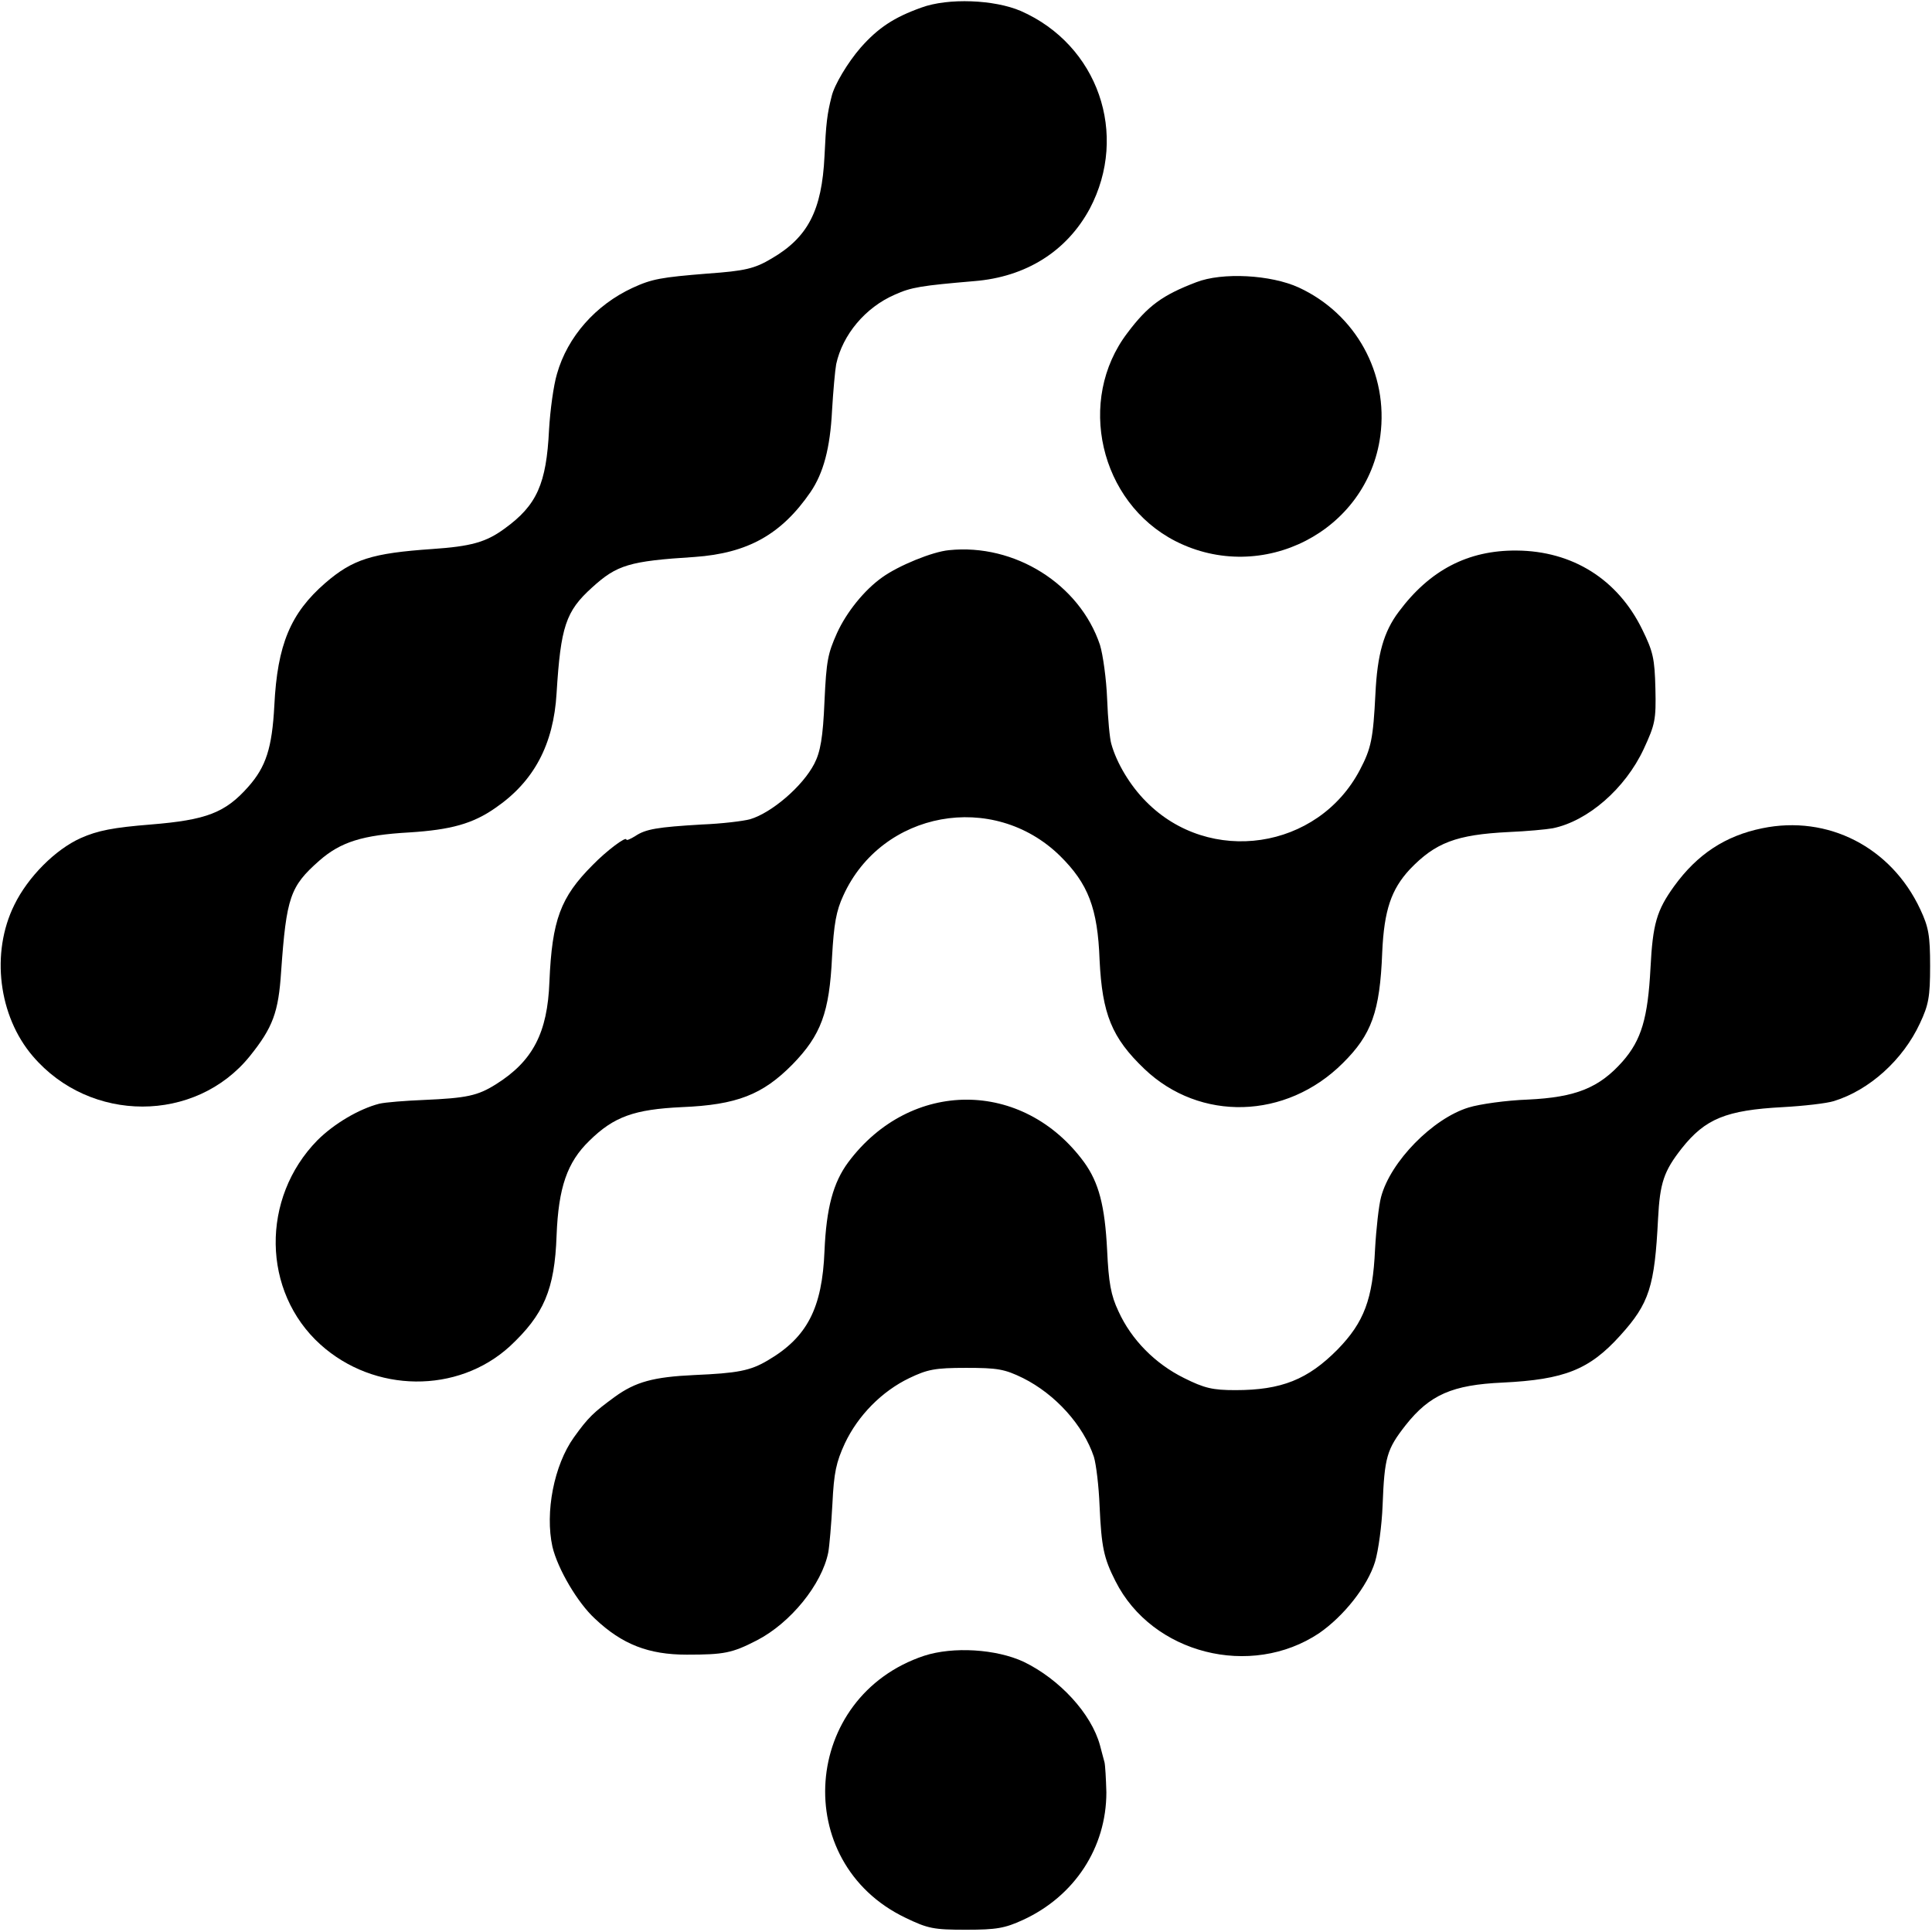
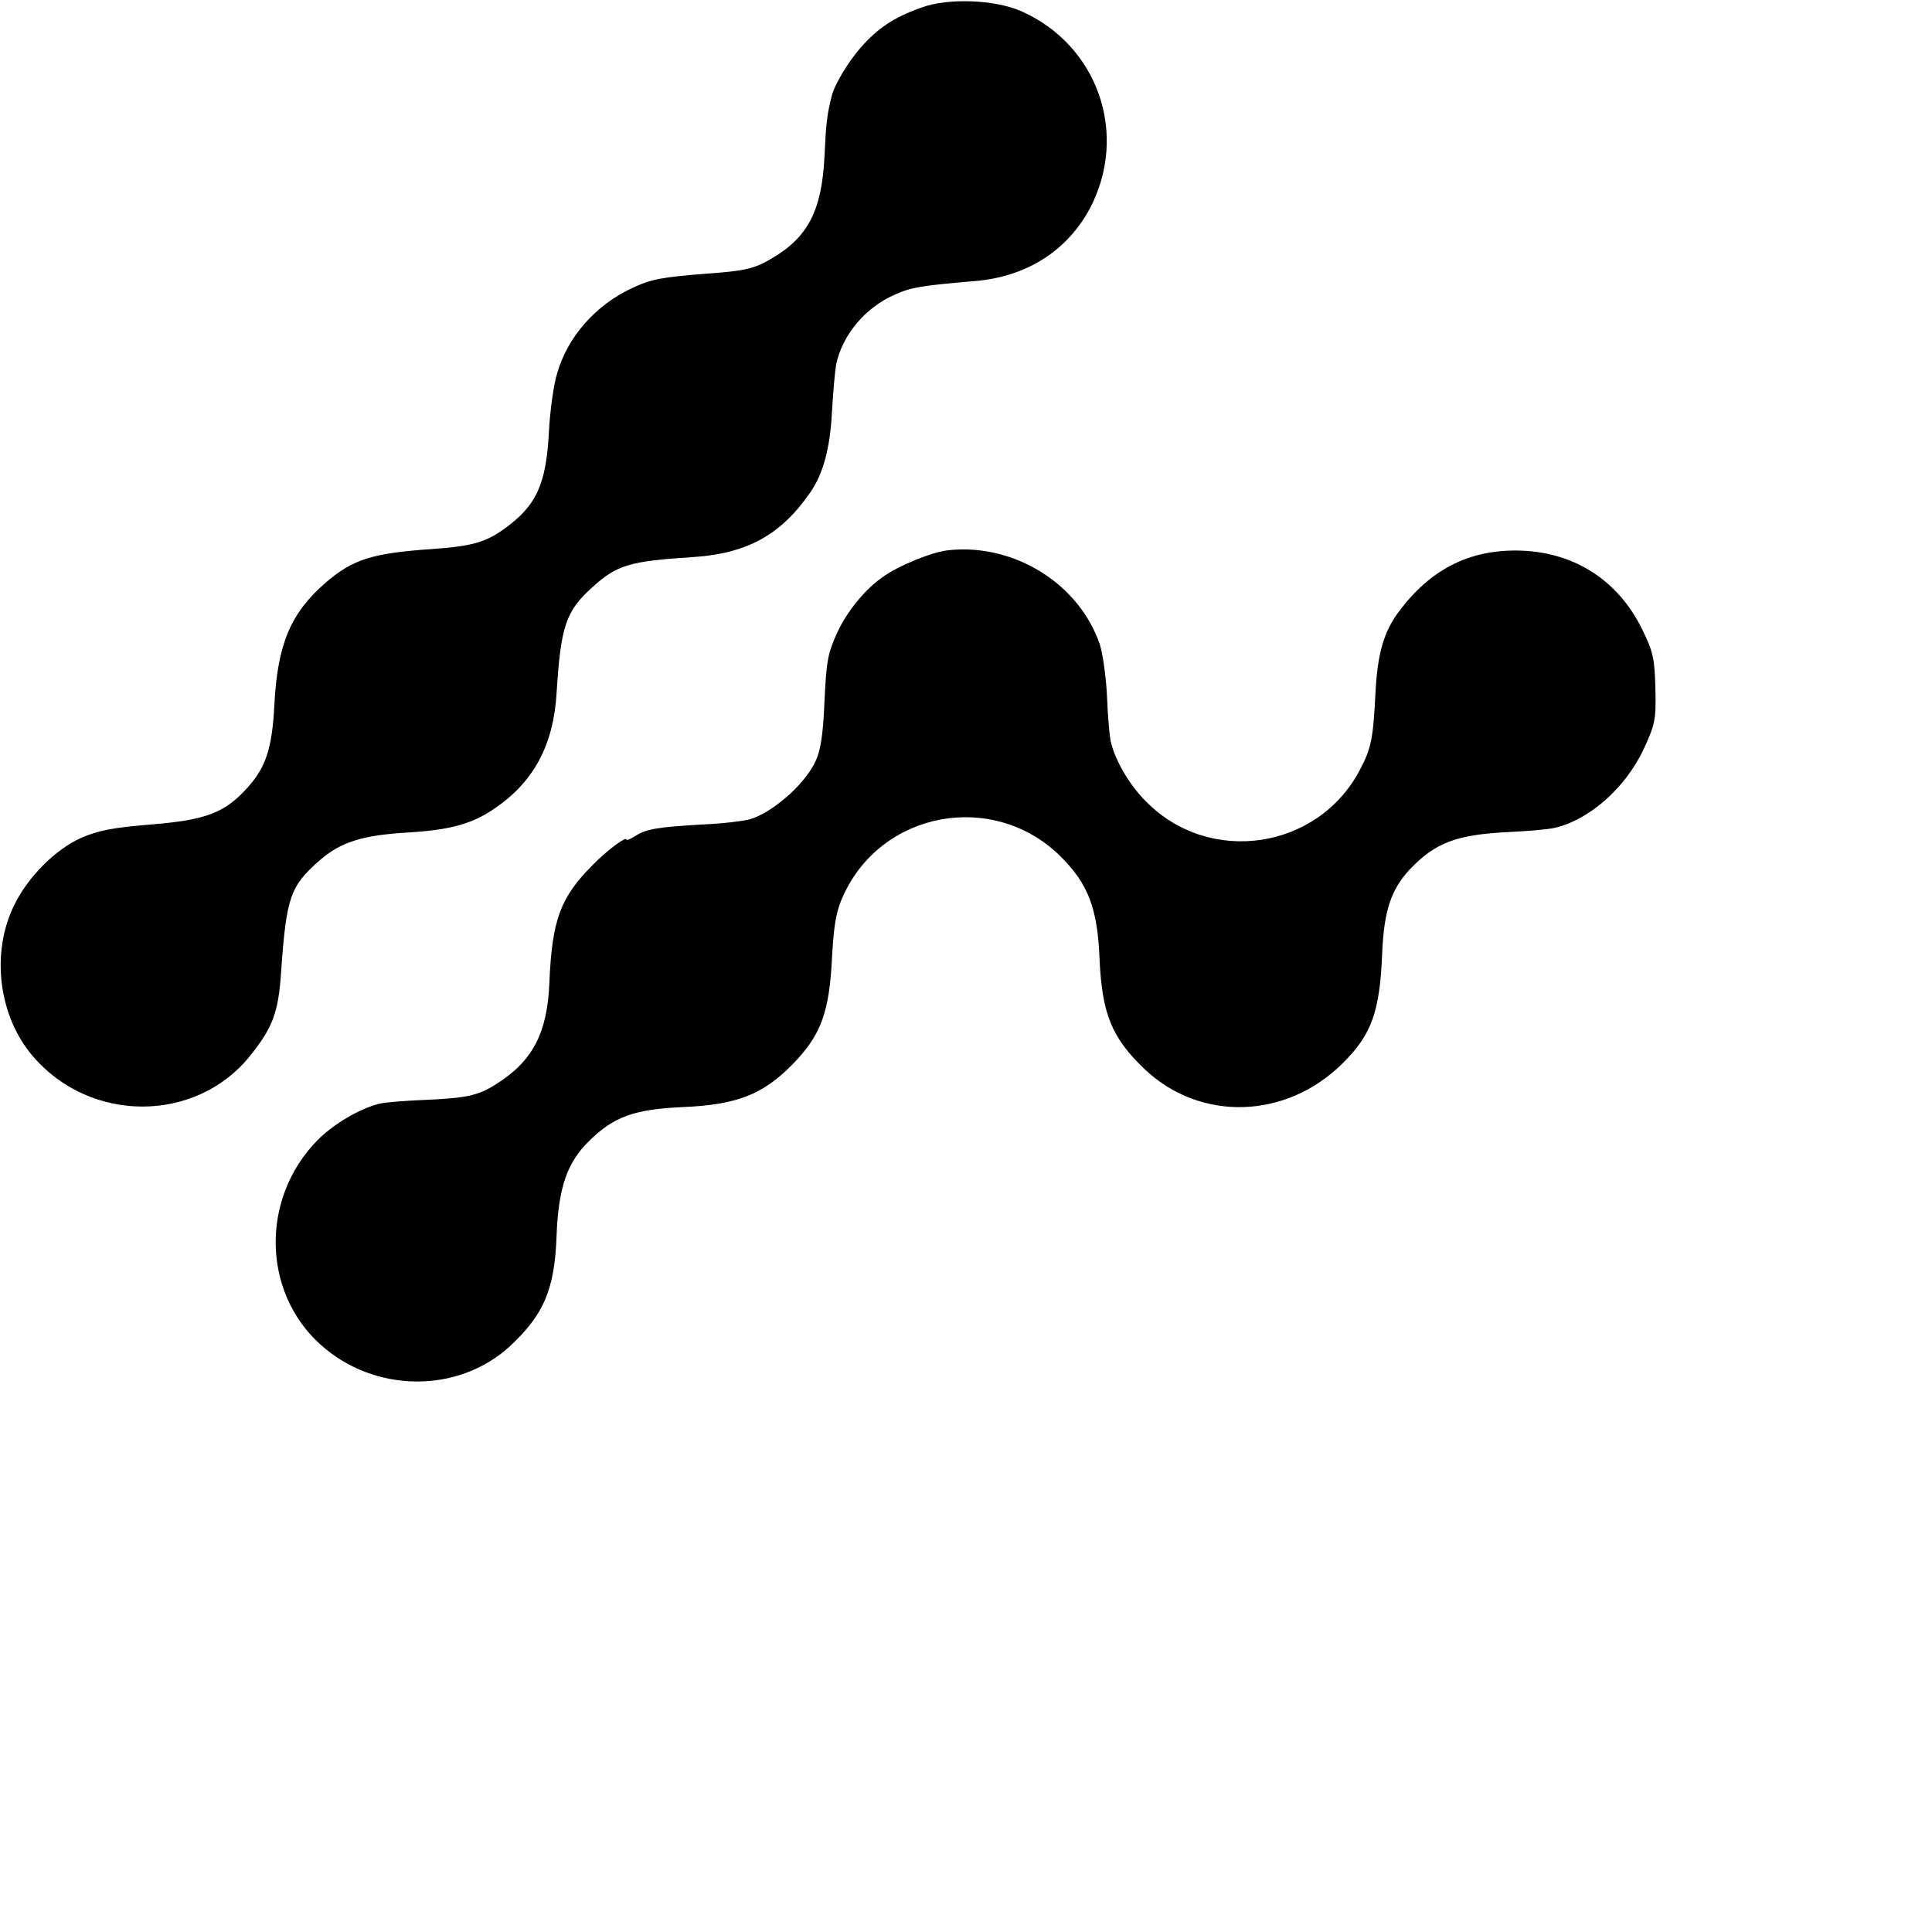
<svg xmlns="http://www.w3.org/2000/svg" version="1.0" width="512pt" height="512pt" viewBox="0 0 512 512" preserveAspectRatio="xMidYMid meet">
  <g transform="translate(0,512) scale(0.1,-0.1)" fill="#000000" stroke="none">
    <path d="M2442 5100 c-73 -26 -115 -54 -161 -106 -34 -39 -70 -99 -77 -129 -12 -47 -15 -72 -19 -159 -7 -144 -44 -215 -140 -271 -45 -27 -71 -33 -170 -40 -123 -10 -147 -14 -199 -38 -97 -45 -172 -129 -200 -228 -9 -30 -18 -96 -21 -148 -7 -143 -32 -200 -118 -262 -49 -36 -89 -47 -192 -54 -159 -11 -210 -27 -283 -90 -92 -80 -127 -163 -135 -325 -6 -112 -22 -162 -69 -215 -61 -69 -111 -88 -258 -100 -100 -8 -141 -16 -186 -36 -67 -30 -140 -103 -176 -177 -63 -127 -42 -295 49 -401 152 -178 431 -178 575 0 61 76 76 116 83 224 14 198 24 226 101 294 57 50 115 68 239 75 110 7 168 23 228 65 102 70 154 168 162 304 11 176 24 217 94 280 66 60 98 70 272 81 141 10 230 60 307 172 34 50 52 116 57 216 3 51 8 107 11 123 17 78 77 150 155 184 44 20 71 24 211 36 137 11 245 79 306 192 104 197 22 434 -183 524 -70 30 -192 35 -263 9z" />
-     <path d="M3170 4372 c-89 -34 -128 -62 -182 -134 -136 -178 -74 -449 127 -552 230 -117 509 26 543 279 22 166 -65 323 -216 393 -74 34 -203 41 -272 14z" />
    <path d="M2515 3662 c-44 -4 -134 -41 -177 -72 -48 -34 -95 -93 -120 -148 -24 -54 -28 -72 -33 -180 -4 -97 -11 -135 -27 -166 -31 -60 -113 -130 -170 -147 -18 -5 -76 -12 -128 -14 -118 -7 -149 -12 -177 -31 -13 -8 -23 -12 -23 -9 0 10 -53 -30 -89 -67 -86 -86 -108 -146 -115 -310 -5 -135 -44 -210 -141 -271 -49 -31 -78 -37 -192 -42 -48 -2 -101 -6 -118 -10 -54 -14 -120 -53 -164 -97 -150 -153 -147 -401 8 -541 143 -129 364 -131 502 -5 90 84 119 150 124 294 5 127 28 194 87 251 65 64 119 83 245 89 146 6 214 33 293 113 76 78 98 138 105 285 5 88 11 122 30 163 102 224 397 278 574 105 75 -74 100 -139 105 -276 7 -143 32 -206 119 -289 147 -140 375 -134 525 15 77 76 99 137 105 294 5 112 24 167 73 220 68 71 123 92 262 99 48 2 101 7 117 10 93 19 192 105 241 210 30 65 33 77 31 160 -2 80 -6 98 -35 157 -65 133 -185 208 -333 209 -129 1 -230 -52 -312 -162 -40 -53 -57 -113 -62 -218 -6 -118 -11 -144 -41 -201 -111 -212 -399 -255 -567 -84 -42 42 -78 102 -92 153 -4 13 -9 66 -11 119 -2 52 -11 117 -19 143 -54 161 -226 269 -400 251z" />
-     <path d="M4670 2925 c-98 -20 -172 -69 -233 -153 -47 -65 -57 -101 -63 -217 -7 -133 -24 -191 -74 -248 -62 -70 -124 -95 -251 -101 -57 -2 -128 -12 -157 -21 -95 -29 -207 -143 -232 -237 -6 -22 -13 -85 -16 -139 -6 -132 -29 -193 -99 -265 -79 -80 -149 -108 -271 -108 -60 0 -82 5 -136 32 -77 38 -140 102 -174 177 -20 42 -26 76 -30 162 -6 118 -22 179 -61 233 -162 221 -460 221 -625 0 -40 -54 -58 -121 -63 -235 -6 -152 -46 -229 -150 -290 -47 -28 -81 -34 -195 -39 -108 -5 -156 -18 -211 -58 -56 -41 -70 -54 -108 -107 -53 -74 -77 -199 -57 -290 14 -59 67 -149 113 -191 72 -68 142 -95 243 -95 99 0 120 4 186 38 89 46 172 148 189 233 3 16 8 74 11 129 4 83 10 110 33 160 35 74 98 138 171 173 48 23 68 27 150 27 83 0 102 -3 151 -27 86 -43 160 -125 188 -209 6 -20 13 -78 15 -130 5 -109 11 -138 42 -199 97 -193 359 -259 540 -138 65 45 128 124 148 189 9 30 18 97 20 149 5 129 11 149 61 213 64 81 124 107 257 113 164 8 230 34 312 125 77 85 91 130 100 309 5 95 15 126 63 187 62 78 117 101 268 109 55 3 116 10 135 16 94 29 183 109 228 206 23 49 27 70 27 152 0 81 -4 103 -26 150 -77 165 -245 251 -419 215z" />
-     <path d="M2449 732 c-324 -108 -356 -547 -50 -694 60 -29 75 -32 161 -32 81 0 103 4 151 26 137 63 221 192 221 338 -1 36 -3 72 -5 80 -2 8 -8 29 -12 45 -23 84 -107 175 -202 221 -73 34 -187 41 -264 16z" />
  </g>
</svg>